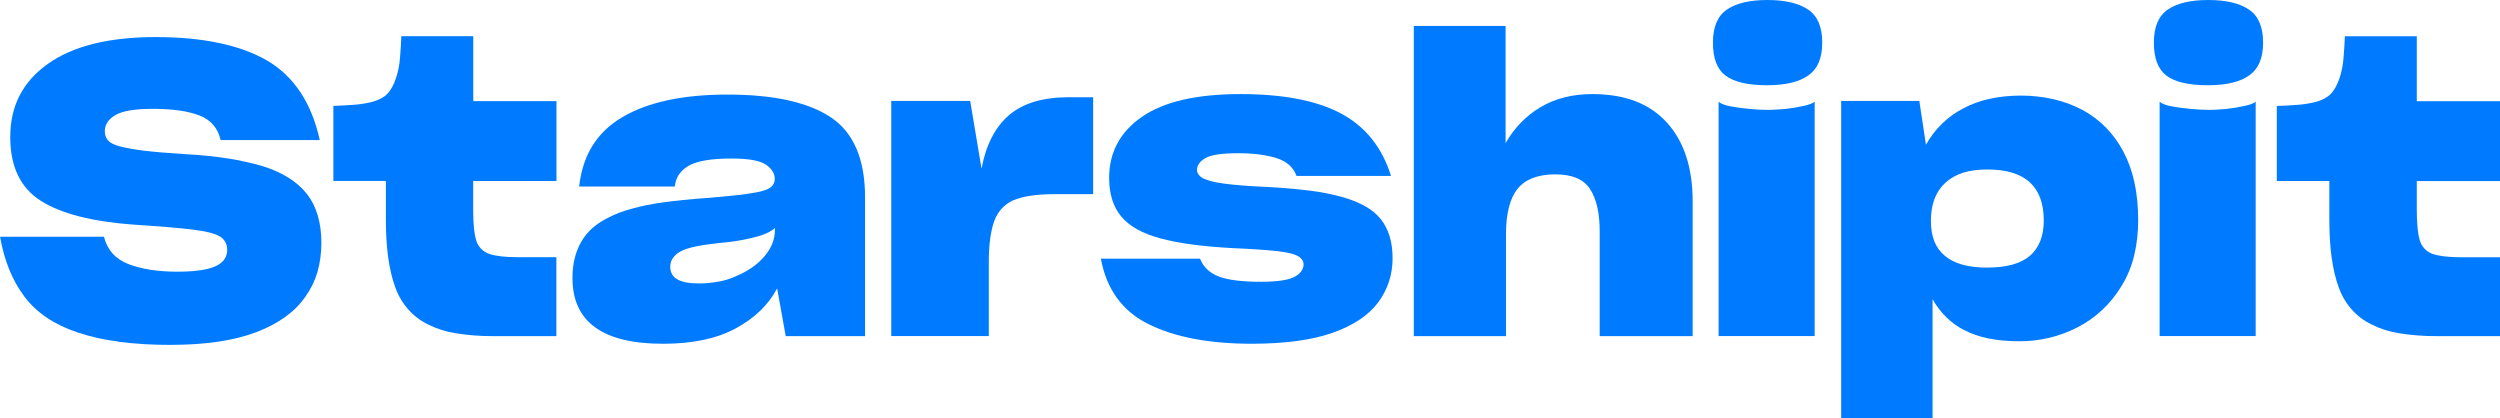
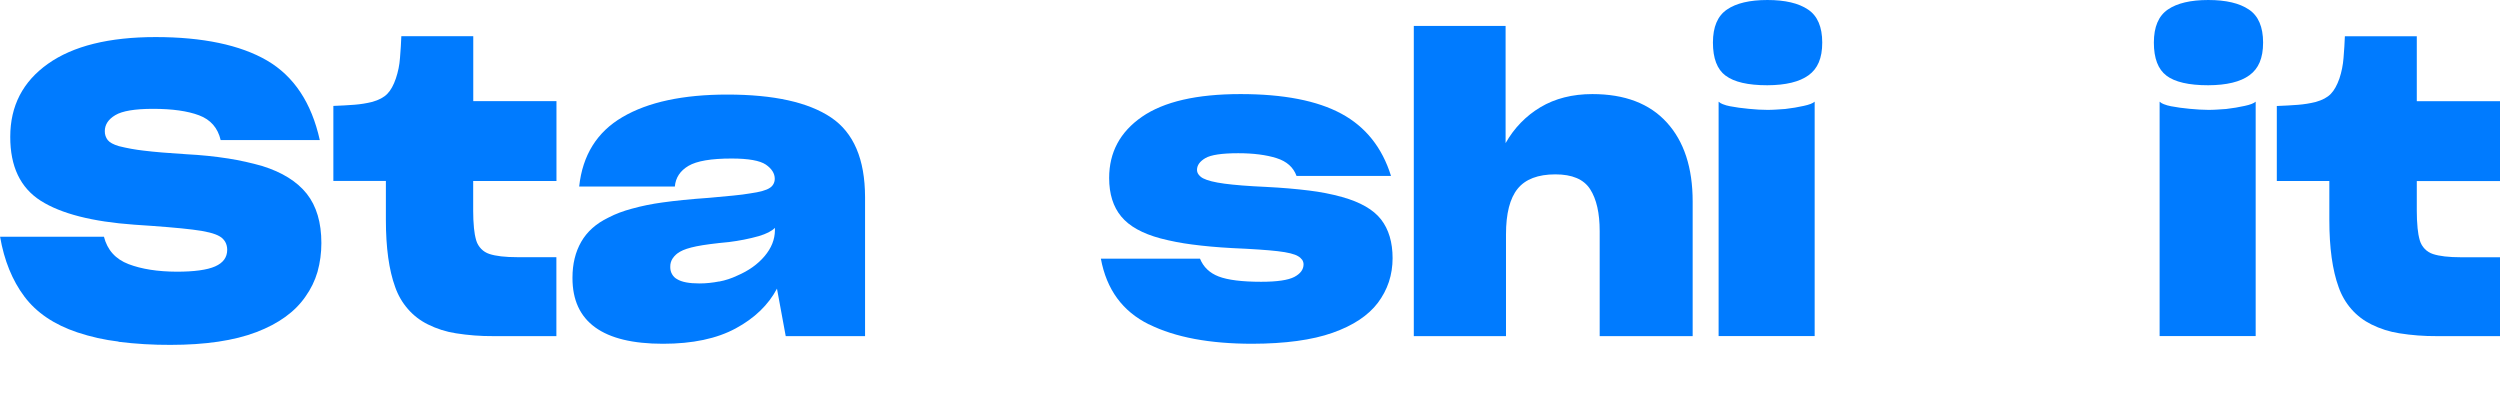
<svg xmlns="http://www.w3.org/2000/svg" id="Layer_2" data-name="Layer 2" viewBox="0 0 317 53">
  <g id="Layer_1-2" data-name="Layer 1">
    <path d="M15.02,43.31c-1.77-.21-3.51-.6-5.2-1.16-2.96-.99-5.2-2.51-6.73-4.55s-2.56-4.57-3.08-7.58h13.17c.43,1.68,1.47,2.84,3.12,3.47,1.65.63,3.69.95,6.1.96,2.23,0,3.86-.22,4.88-.67,1.02-.45,1.53-1.15,1.53-2.11,0-.35-.08-.7-.25-1-.17-.29-.41-.53-.69-.69-.62-.38-1.78-.67-3.47-.87-1.69-.21-4.15-.41-7.37-.62-5.32-.38-9.27-1.39-11.86-3.03-2.59-1.65-3.88-4.35-3.87-8.12,0-3.91,1.59-6.99,4.78-9.25,3.19-2.26,7.74-3.39,13.66-3.39s10.72.99,14.13,2.98c3.4,1.99,5.63,5.35,6.68,10.08h-12.57c-.36-1.54-1.27-2.59-2.74-3.14-1.46-.55-3.41-.82-5.84-.82-2.3,0-3.9.27-4.78.8-.89.53-1.33,1.21-1.33,2.03-.01.41.12.81.37,1.13.25.31.71.56,1.41.77,1.04.26,2.09.45,3.15.57,1.38.17,3.2.32,5.47.46,1.77.09,3.53.27,5.27.54,1.45.23,2.88.55,4.29.95,2.53.79,4.41,1.96,5.65,3.52,1.23,1.56,1.85,3.64,1.85,6.25,0,1.24-.16,2.46-.49,3.65-.33,1.13-.85,2.19-1.53,3.14-1.32,1.92-3.39,3.42-6.21,4.5-2.83,1.08-6.46,1.62-10.9,1.62-2.2.01-4.39-.12-6.58-.39Z" style="fill: #007bff;" />
    <path d="M70.56,42.62h-8.03c-1.58.01-3.17-.11-4.73-.36-1.23-.19-2.43-.57-3.55-1.13-.95-.47-1.81-1.12-2.52-1.94-.71-.81-1.26-1.76-1.62-2.79-.79-2.16-1.18-5-1.18-8.53v-4.93h-6.66v-9.51c.95-.03,1.85-.09,2.69-.15.76-.06,1.51-.18,2.24-.36.85-.24,1.49-.58,1.92-1.03.43-.44.79-1.1,1.08-1.95.28-.84.46-1.71.52-2.6.08-.98.14-1.89.17-2.75h9.12v8.23h10.55v10.13h-10.56v3.8c0,.73.03,1.46.1,2.18.05.53.14,1.06.29,1.57.12.4.34.76.63,1.06s.64.51,1.03.64c.81.27,2,.41,3.57.41h4.93v10.03Z" style="fill: #007bff;" />
-     <path d="M98.52,36.6c-1.09,2.06-2.83,3.74-5.23,5.04-2.4,1.3-5.47,1.95-9.22,1.95-3.82,0-6.68-.69-8.6-2.08-1.92-1.39-2.88-3.47-2.88-6.25v-.05c0-1.75.37-3.26,1.11-4.55.74-1.29,1.88-2.31,3.43-3.06.46-.24.94-.46,1.43-.64.5-.19,1.01-.35,1.53-.49,1.29-.36,2.6-.62,3.92-.8,1.56-.22,3.54-.42,5.94-.59,1.15-.1,2.15-.2,3.01-.28s1.58-.18,2.17-.28c1.22-.17,2.04-.4,2.47-.69.2-.12.36-.29.47-.49.11-.2.17-.43.17-.67,0-.68-.38-1.28-1.13-1.8-.76-.51-2.2-.77-4.34-.77-2.6,0-4.42.31-5.47.93s-1.63,1.49-1.73,2.62h-12.13c.43-3.98,2.26-6.92,5.5-8.81,3.24-1.9,7.67-2.85,13.29-2.85,5.88,0,10.26.97,13.14,2.9s4.31,5.3,4.32,10.1v17.63h-10.06l-1.08-6.01ZM91.19,35.7c.79-.15,1.56-.4,2.29-.75,1.45-.62,2.6-1.44,3.47-2.47.87-1.03,1.3-2.12,1.31-3.28v-.31c-.39.41-1.08.76-2.05,1.05-1.24.35-2.5.59-3.77.75-1.81.17-3.18.35-4.12.54-.94.19-1.64.42-2.1.69-.36.2-.67.48-.91.82-.22.32-.33.7-.32,1.09v.05c0,.31.07.62.23.89.15.27.37.49.64.63.58.36,1.52.54,2.83.54.84,0,1.67-.09,2.49-.25h0Z" style="fill: #007bff;" />
-     <path d="M113.01,42.62V12.8h10.01l1.44,8.58c.56-3.01,1.73-5.28,3.5-6.79,1.77-1.51,4.29-2.26,7.54-2.26h3.11v12.29h-4.99c-.99,0-1.98.06-2.96.2-.74.11-1.47.3-2.17.57-.56.25-1.07.62-1.49,1.08-.42.46-.74,1.02-.95,1.62-.44,1.25-.67,2.96-.67,5.12v9.4h-12.38Z" style="fill: #007bff;" />
+     <path d="M98.52,36.6c-1.09,2.06-2.83,3.74-5.23,5.04-2.4,1.3-5.47,1.95-9.22,1.95-3.82,0-6.68-.69-8.6-2.08-1.92-1.39-2.88-3.47-2.88-6.25v-.05c0-1.75.37-3.26,1.11-4.55.74-1.29,1.88-2.31,3.43-3.06.46-.24.94-.46,1.43-.64.5-.19,1.01-.35,1.53-.49,1.29-.36,2.6-.62,3.92-.8,1.56-.22,3.54-.42,5.94-.59,1.15-.1,2.15-.2,3.01-.28s1.58-.18,2.17-.28c1.22-.17,2.04-.4,2.47-.69.2-.12.36-.29.47-.49.11-.2.17-.43.17-.67,0-.68-.38-1.28-1.13-1.8-.76-.51-2.2-.77-4.34-.77-2.6,0-4.42.31-5.47.93s-1.63,1.49-1.73,2.62h-12.13c.43-3.98,2.26-6.92,5.5-8.81,3.24-1.9,7.67-2.85,13.29-2.85,5.88,0,10.26.97,13.14,2.9s4.31,5.3,4.32,10.1v17.63h-10.06ZM91.19,35.7c.79-.15,1.56-.4,2.29-.75,1.45-.62,2.6-1.44,3.47-2.47.87-1.03,1.3-2.12,1.31-3.28v-.31c-.39.41-1.08.76-2.05,1.05-1.24.35-2.5.59-3.77.75-1.81.17-3.18.35-4.12.54-.94.19-1.64.42-2.1.69-.36.2-.67.48-.91.82-.22.32-.33.7-.32,1.09v.05c0,.31.07.62.23.89.15.27.37.49.64.63.58.36,1.52.54,2.83.54.84,0,1.67-.09,2.49-.25h0Z" style="fill: #007bff;" />
    <path d="M145.68,41.13c-3.34-1.65-5.37-4.42-6.09-8.33h12.57c.43,1.06,1.22,1.82,2.37,2.26s2.94.67,5.38.67c2.04,0,3.44-.21,4.22-.62.77-.41,1.16-.94,1.16-1.59,0-.2-.06-.4-.17-.57-.14-.19-.32-.35-.52-.46-.43-.27-1.29-.49-2.59-.64-1.3-.15-3.21-.28-5.74-.39-1.91-.1-3.62-.26-5.13-.46-1.34-.17-2.68-.43-3.99-.77-2.3-.62-3.96-1.54-4.98-2.78-1.02-1.23-1.53-2.86-1.53-4.88,0-3.26,1.39-5.84,4.16-7.76,2.78-1.92,6.94-2.88,12.5-2.88,5.45,0,9.72.83,12.79,2.49,3.07,1.66,5.17,4.29,6.29,7.89h-11.98c-.4-1.1-1.24-1.85-2.54-2.26-1.3-.41-2.92-.62-4.86-.62-2.07,0-3.46.21-4.16.62-.7.41-1.06.91-1.06,1.49,0,.21.07.42.2.59.16.21.36.38.59.49.52.27,1.42.5,2.69.67,1.27.17,3.02.31,5.25.41,2.04.1,3.86.26,5.47.46,1.41.17,2.82.44,4.19.82,2.33.65,3.98,1.6,4.95,2.85.97,1.25,1.46,2.89,1.46,4.91,0,1.02-.15,2.04-.47,3.01-.32.96-.8,1.85-1.4,2.65-1.22,1.61-3.13,2.88-5.74,3.8-2.61.92-6.01,1.38-10.18,1.39-5.39,0-9.76-.81-13.09-2.46Z" style="fill: #007bff;" />
    <path d="M190.96,42.62h-11.69V3.29h11.64v14.86c1.06-1.89,2.58-3.46,4.41-4.55,1.86-1.11,4.06-1.67,6.59-1.67,4.11,0,7.26,1.2,9.44,3.6,2.19,2.4,3.28,5.74,3.28,10.02v17.07h-11.79v-13.31c0-2.29-.4-4.06-1.21-5.32s-2.28-1.88-4.41-1.88c-2.2,0-3.8.61-4.78,1.82-.99,1.22-1.48,3.15-1.48,5.79v12.9Z" style="fill: #007bff;" />
    <path d="M218.8,9.59c-1.07-.8-1.6-2.2-1.6-4.19s.59-3.38,1.78-4.19c1.18-.81,2.89-1.21,5.13-1.21s3.95.4,5.15,1.21c1.2.8,1.8,2.2,1.8,4.19s-.58,3.3-1.73,4.14c-1.16.84-2.9,1.26-5.23,1.27-2.46,0-4.22-.41-5.29-1.22ZM217.93,12.9c.15.14.33.24.52.31.29.12.6.2.91.26.72.14,1.52.25,2.39.33.87.09,1.64.13,2.29.13.36,0,.73,0,1.11-.03.38-.03.78-.04,1.21-.08.86-.1,1.64-.23,2.34-.39.71-.15,1.17-.33,1.4-.54v29.72h-12.18V12.9Z" style="fill: #007bff;" />
-     <path d="M249.07,41.87c-1.68-.87-3.08-2.24-4.02-3.93v15.06h-11.59V12.8h9.91l.84,5.55c1.1-1.97,2.73-3.56,4.68-4.58,2.04-1.1,4.49-1.64,7.35-1.65,1.4,0,2.8.15,4.16.46,1.25.29,2.47.74,3.62,1.34,2.22,1.18,4.04,3.04,5.23,5.32,1.25,2.35,1.87,5.23,1.87,8.66.01,1.53-.16,3.06-.52,4.55-.33,1.36-.87,2.65-1.6,3.83-1.34,2.22-3.24,4.02-5.5,5.19-2.32,1.21-4.88,1.82-7.47,1.8-2.89,0-5.21-.48-6.97-1.42ZM257.45,32.39c1.13-1.03,1.7-2.5,1.7-4.42,0-2.16-.59-3.78-1.78-4.86-1.18-1.08-2.97-1.62-5.38-1.62s-4.07.56-5.3,1.67c-1.23,1.11-1.85,2.72-1.85,4.81s.59,3.48,1.77,4.47c1.18.99,2.96,1.49,5.32,1.49,2.53,0,4.37-.51,5.5-1.54Z" style="fill: #007bff;" />
    <path d="M274.71,9.59c-1.07-.8-1.6-2.2-1.6-4.19s.59-3.38,1.77-4.19c1.18-.81,2.89-1.21,5.13-1.21s3.95.4,5.15,1.21c1.2.8,1.8,2.2,1.8,4.19s-.58,3.3-1.73,4.14c-1.15.84-2.89,1.26-5.23,1.27-2.46,0-4.23-.41-5.3-1.22ZM273.85,12.9c.15.14.33.24.52.31.3.12.6.2.91.26.72.14,1.52.25,2.39.33s1.64.13,2.29.13c.36,0,.73,0,1.11-.03.38-.03.78-.04,1.21-.08.85-.1,1.63-.23,2.34-.39.71-.15,1.17-.33,1.4-.54v29.72h-12.18V12.9Z" style="fill: #007bff;" />
    <path d="M317,42.62h-8.04c-1.58.01-3.17-.11-4.73-.36-1.23-.19-2.43-.57-3.55-1.13-.95-.47-1.81-1.12-2.52-1.93-.71-.81-1.26-1.76-1.62-2.79-.79-2.16-1.18-5-1.18-8.53v-4.93h-6.66v-9.51c.95-.03,1.85-.09,2.69-.15.76-.06,1.51-.18,2.24-.36.85-.24,1.49-.58,1.92-1.03.43-.44.79-1.1,1.09-1.95.28-.84.45-1.71.52-2.6.08-.98.14-1.89.17-2.75h9.12v8.23h10.55v10.13h-10.55v3.8c0,.73.03,1.46.1,2.18.05.53.14,1.06.29,1.57.12.4.34.76.63,1.06s.64.51,1.03.64c.81.27,2,.41,3.58.41h4.93v10.03Z" style="fill: #007bff;" />
  </g>
</svg>